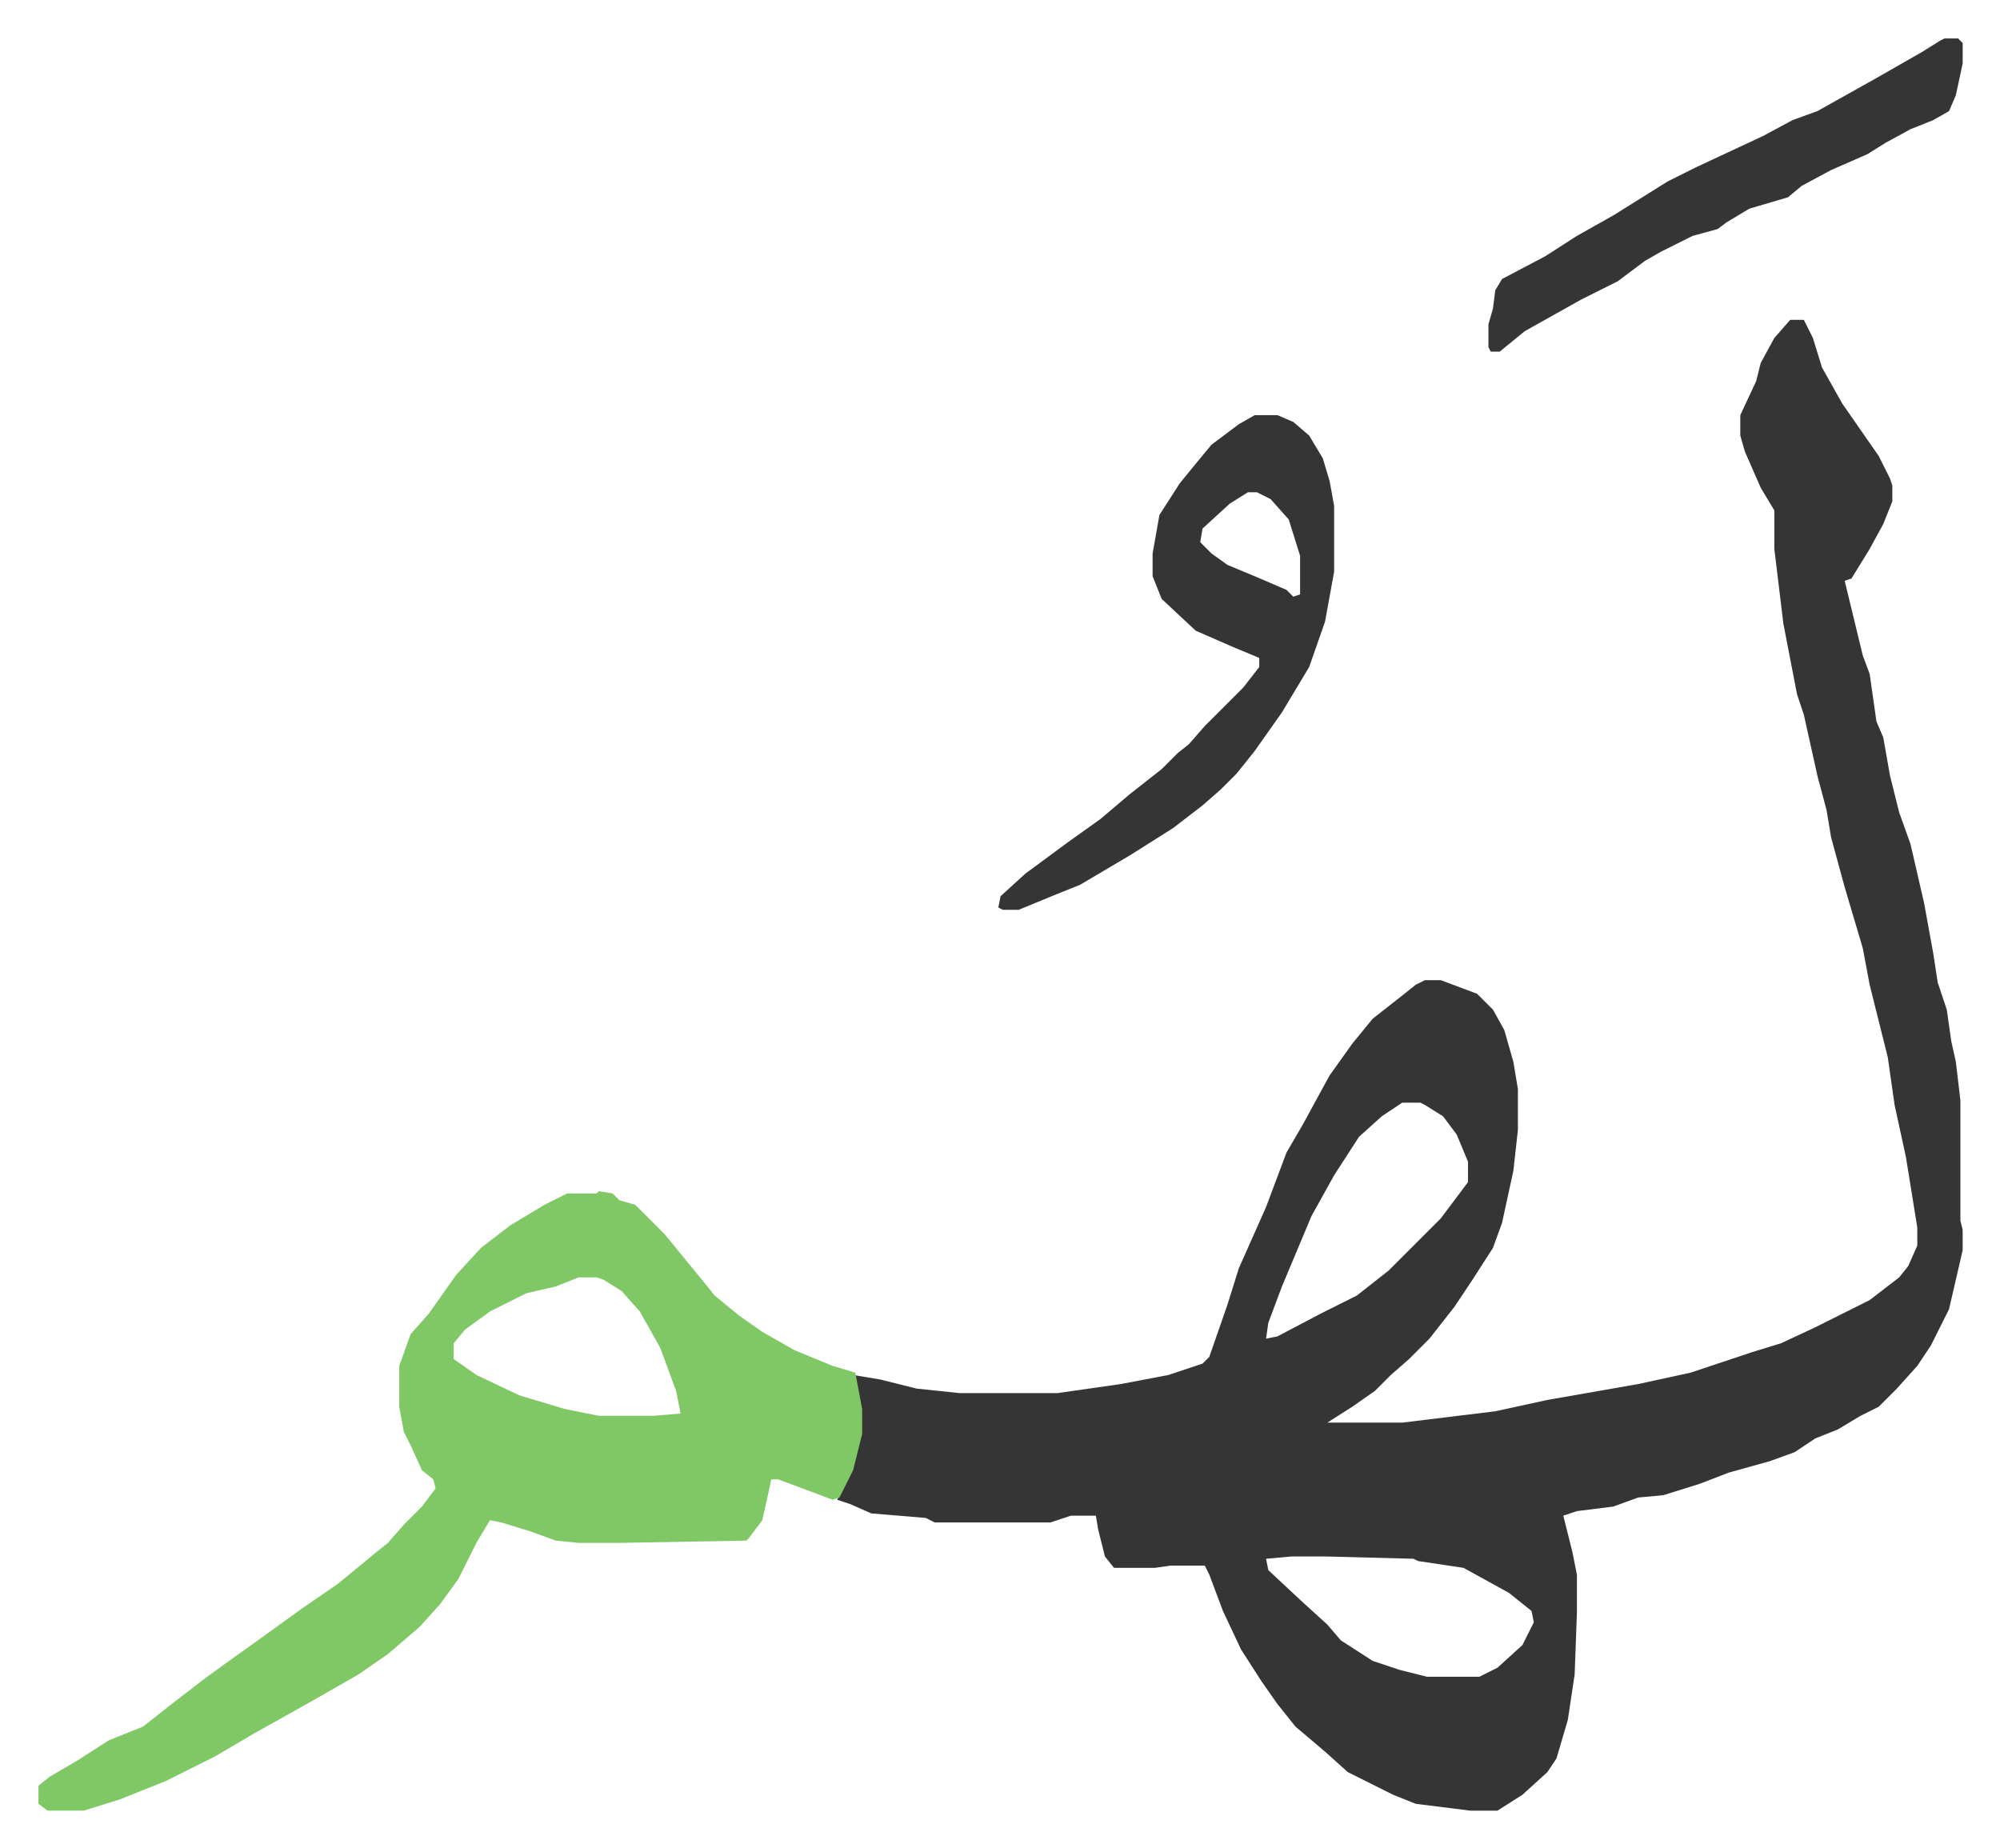
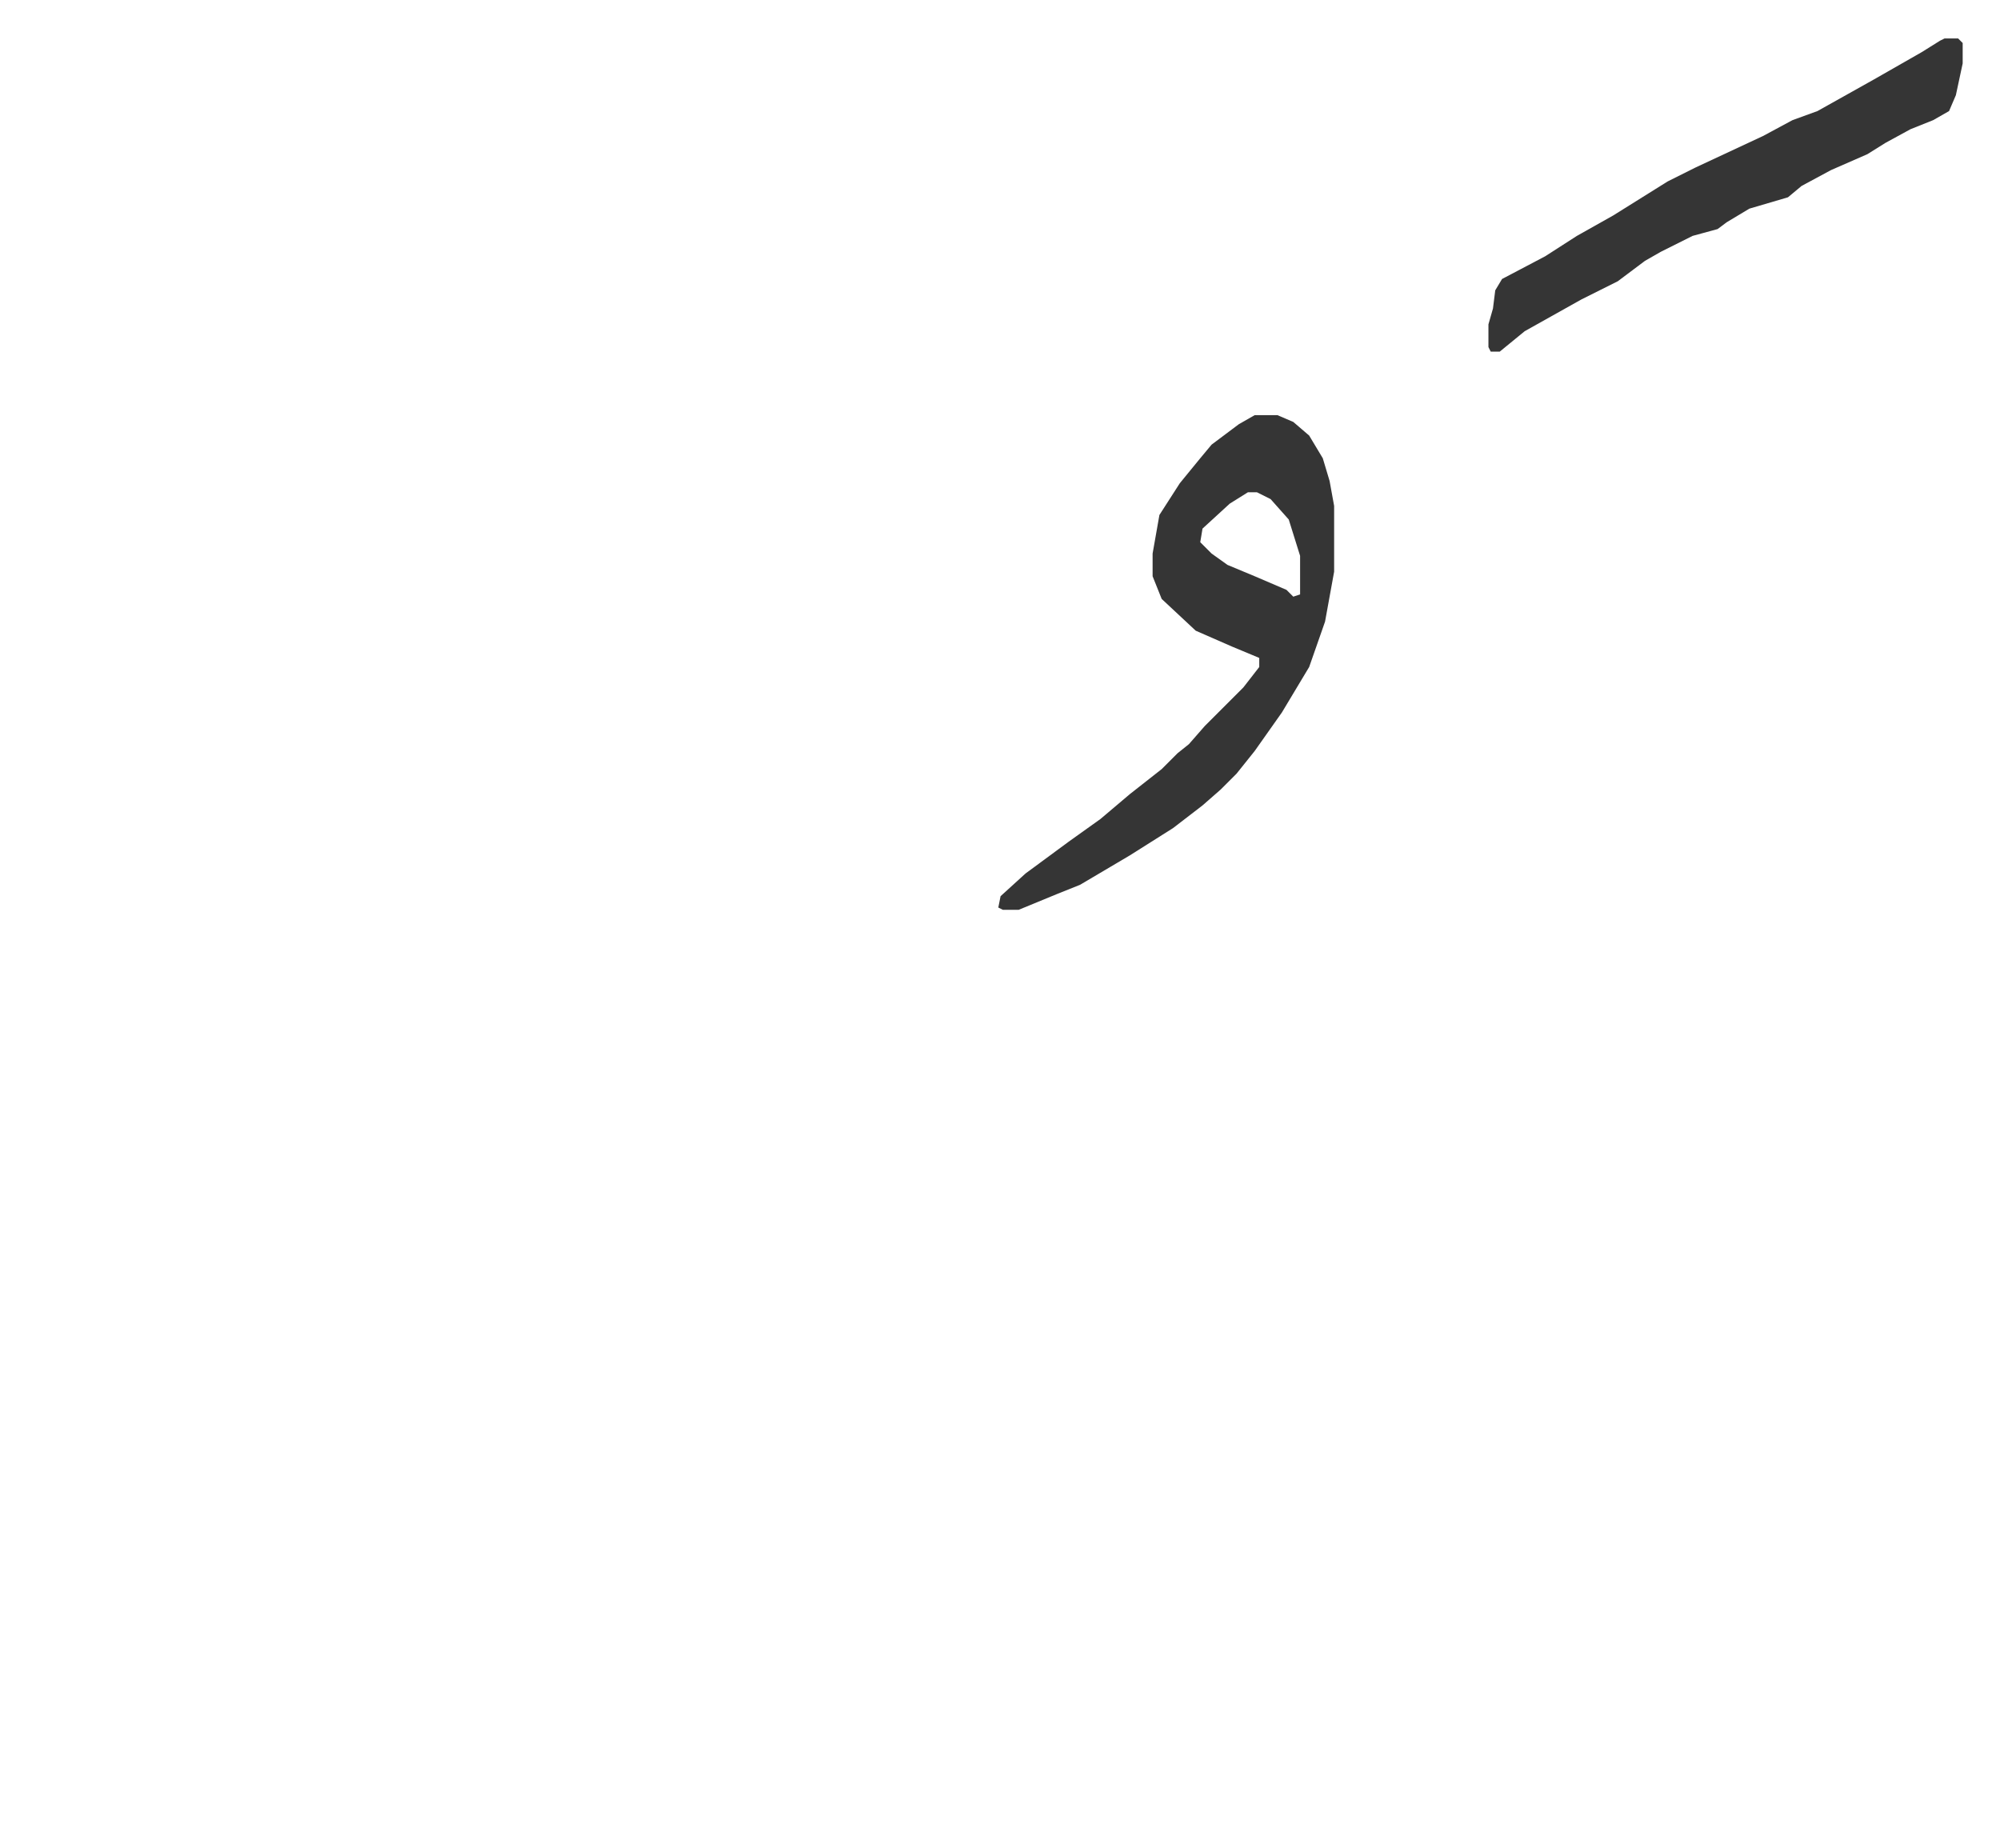
<svg xmlns="http://www.w3.org/2000/svg" role="img" viewBox="-16.95 294.05 881.40 814.40">
-   <path fill="#353535" id="rule_normal" d="M772 435h6l4 8 4 13 9 16 16 23 5 10 1 3v7l-4 10-6 11-8 13-3 1 8 33 3 8 3 21 3 7 3 17 4 16 5 14 6 26 4 22 2 13 4 12 2 14 2 9 2 17v53l1 4v9l-6 26-8 16-6 9-9 10-8 8-8 4-10 6-10 4-9 6-11 4-18 5-13 5-16 5-11 1-11 4-16 2-6 2 4 16 2 10v17l-1 27-3 20-5 17-4 6-11 10-11 7h-12l-24-3-10-4-8-4-12-6-10-9-13-11-8-10-7-10-9-14-8-17-6-16-2-4h-15l-7 1h-18l-4-5-3-12-1-6h-11l-9 3h-51l-4-2-24-2-9-4-6-2 7-15 3-14v-11l-3-15 12 2 16 4 19 2h43l28-4 21-4 15-5 3-3 8-23 5-16 12-27 9-24 7-12 12-22 10-14 9-11 14-11 5-4 4-2h7l16 6 7 7 5 9 4 14 2 12v18l-2 18-5 23-4 11-9 14-8 12-11 14-9 9-8 7-7 7-10 7-11 7h33l41-5 23-5 40-7 23-5 27-9 13-4 15-7 24-12 13-10 4-5 4-9v-8l-5-31-5-23-3-21-8-32-3-16-8-27-6-22-2-12-4-15-6-27-3-9-6-31-4-33v-17l-6-10-7-16-2-7v-9l7-15 2-8 6-11zM601 780l-9 6-10 9-11 17-10 18-13 31-6 16-1 7 5-1 19-10 16-8 14-11 23-23 12-16v-9l-5-12-6-8-8-5-2-1zm-49 200l-11 1 1 5 15 14 11 10 6 7 14 9 12 4 12 3h23l8-4 11-10 5-10-1-5-10-8-20-11-20-3-2-1-38-1z" />
-   <path fill="#80c865" id="rule_idgham_shafawi_with_meem" d="M247 819l6 1 3 3 7 2 13 13 9 11 9 11 4 5 11 9 10 7 14 8 17 7 10 3 3 16v11l-4 16-6 12-3 1-24-9h-3l-4 18-6 8-1 1-56 1h-18l-10-1-11-4-13-4-5-1-6 10-8 16-8 11-9 10-14 12-13 9-21 12-25 14-17 10-22 11-20 8-16 5H4l-4-3v-8l5-4 12-7 14-9 15-6 14-11 13-10 11-8 14-10 18-13 16-11 17-14 5-4 7-8 8-8 6-8-1-4-5-4-5-11-3-6-2-11v-18l5-14 8-9 12-17 11-12 13-10 15-9 10-5h13zm-9 38l-10 4-13 3-16 8-11 8-5 6v7l10 7 19 9 20 6 15 3h24l12-1-2-10-7-19-9-16-8-9-8-5-3-1z" />
  <path fill="#353535" id="rule_normal" d="M536 477h10l7 3 7 6 6 10 3 10 2 11v29l-4 22-7 20-12 20-12 17-8 10-7 7-8 7-13 10-19 12-22 13-10 4-17 7h-7l-2-1 1-5 11-10 19-14 14-10 13-11 14-11 7-7 5-4 7-8 17-17 7-9v-4l-12-5-16-7-15-14-4-10v-10l3-17 9-14 9-11 5-6 12-9zm-3 34l-8 5-12 11-1 6 5 5 7 5 12 5 14 6 3 3 3-1v-17l-5-16-8-9-6-3zm307-200h6l2 2v9l-3 14-3 7-7 4-10 4-11 6-8 5-16 7-13 7-6 5-17 5-10 6-4 3-11 3-14 7-7 4-12 9-16 8-25 14-11 9h-4l-1-2v-10l2-7 1-8 3-5 19-10 14-9 16-9 24-15 12-6 15-7 15-7 13-7 11-4 25-14 21-12 8-5z" />
</svg>